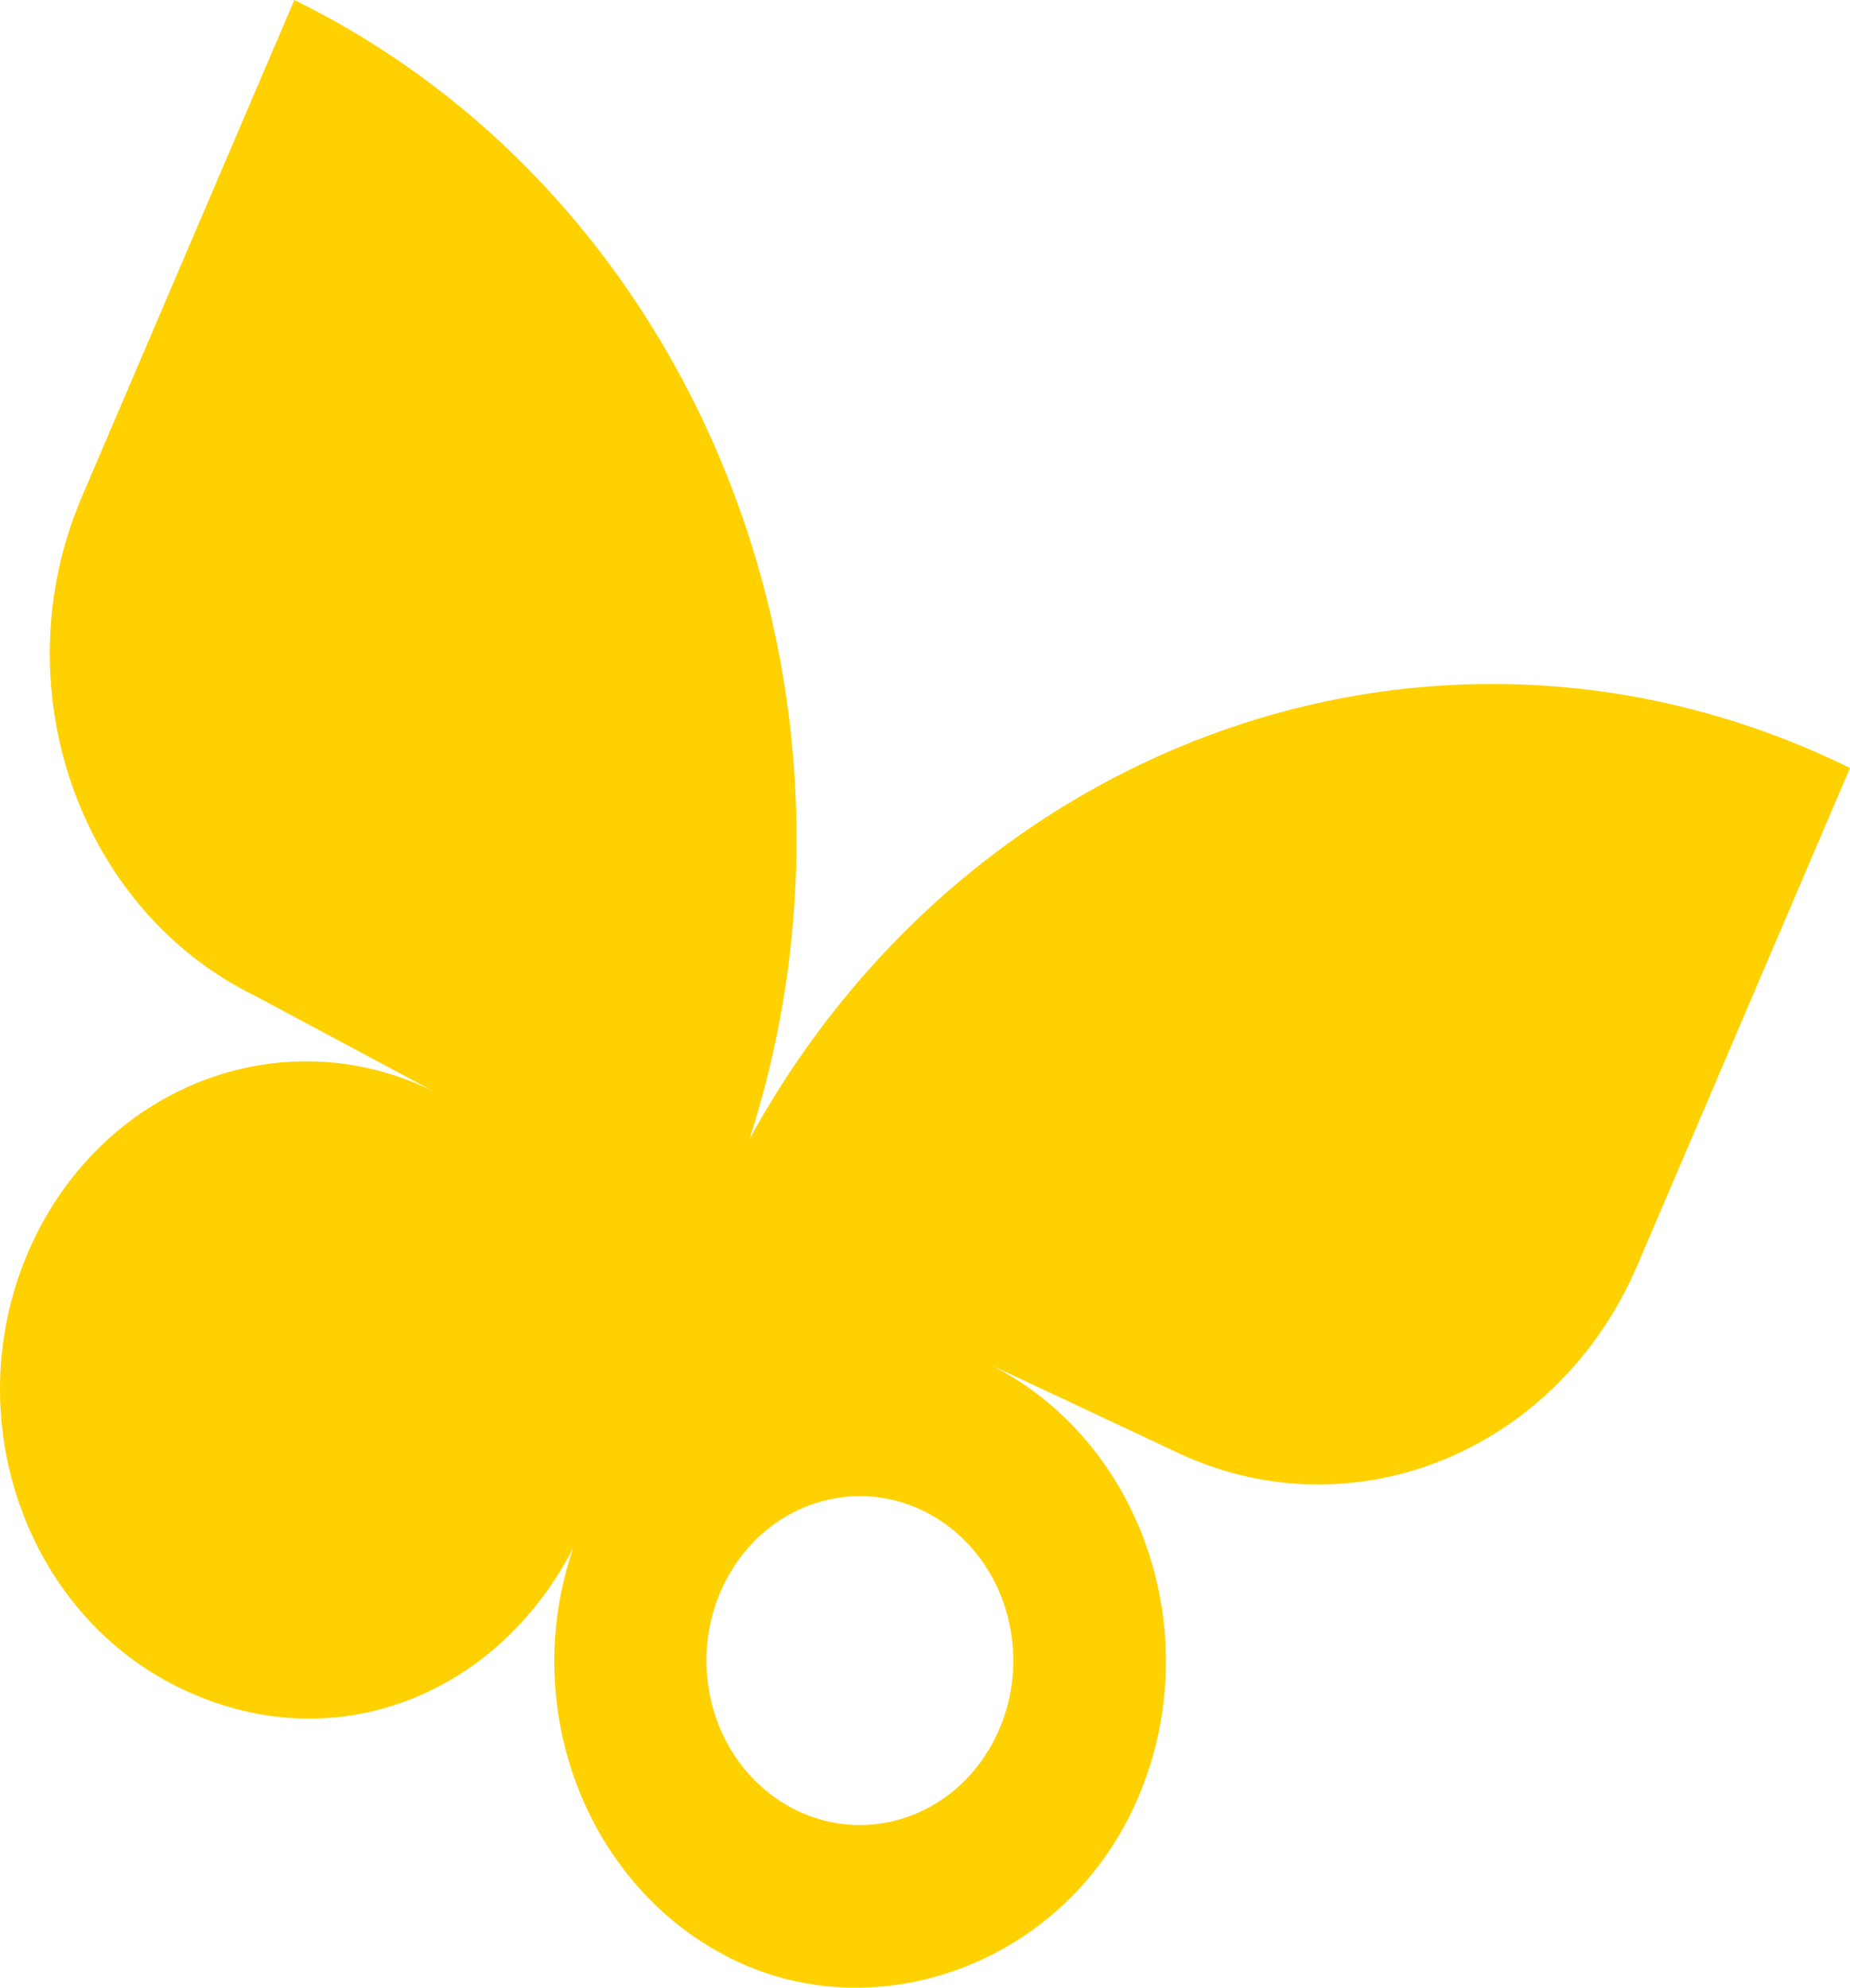
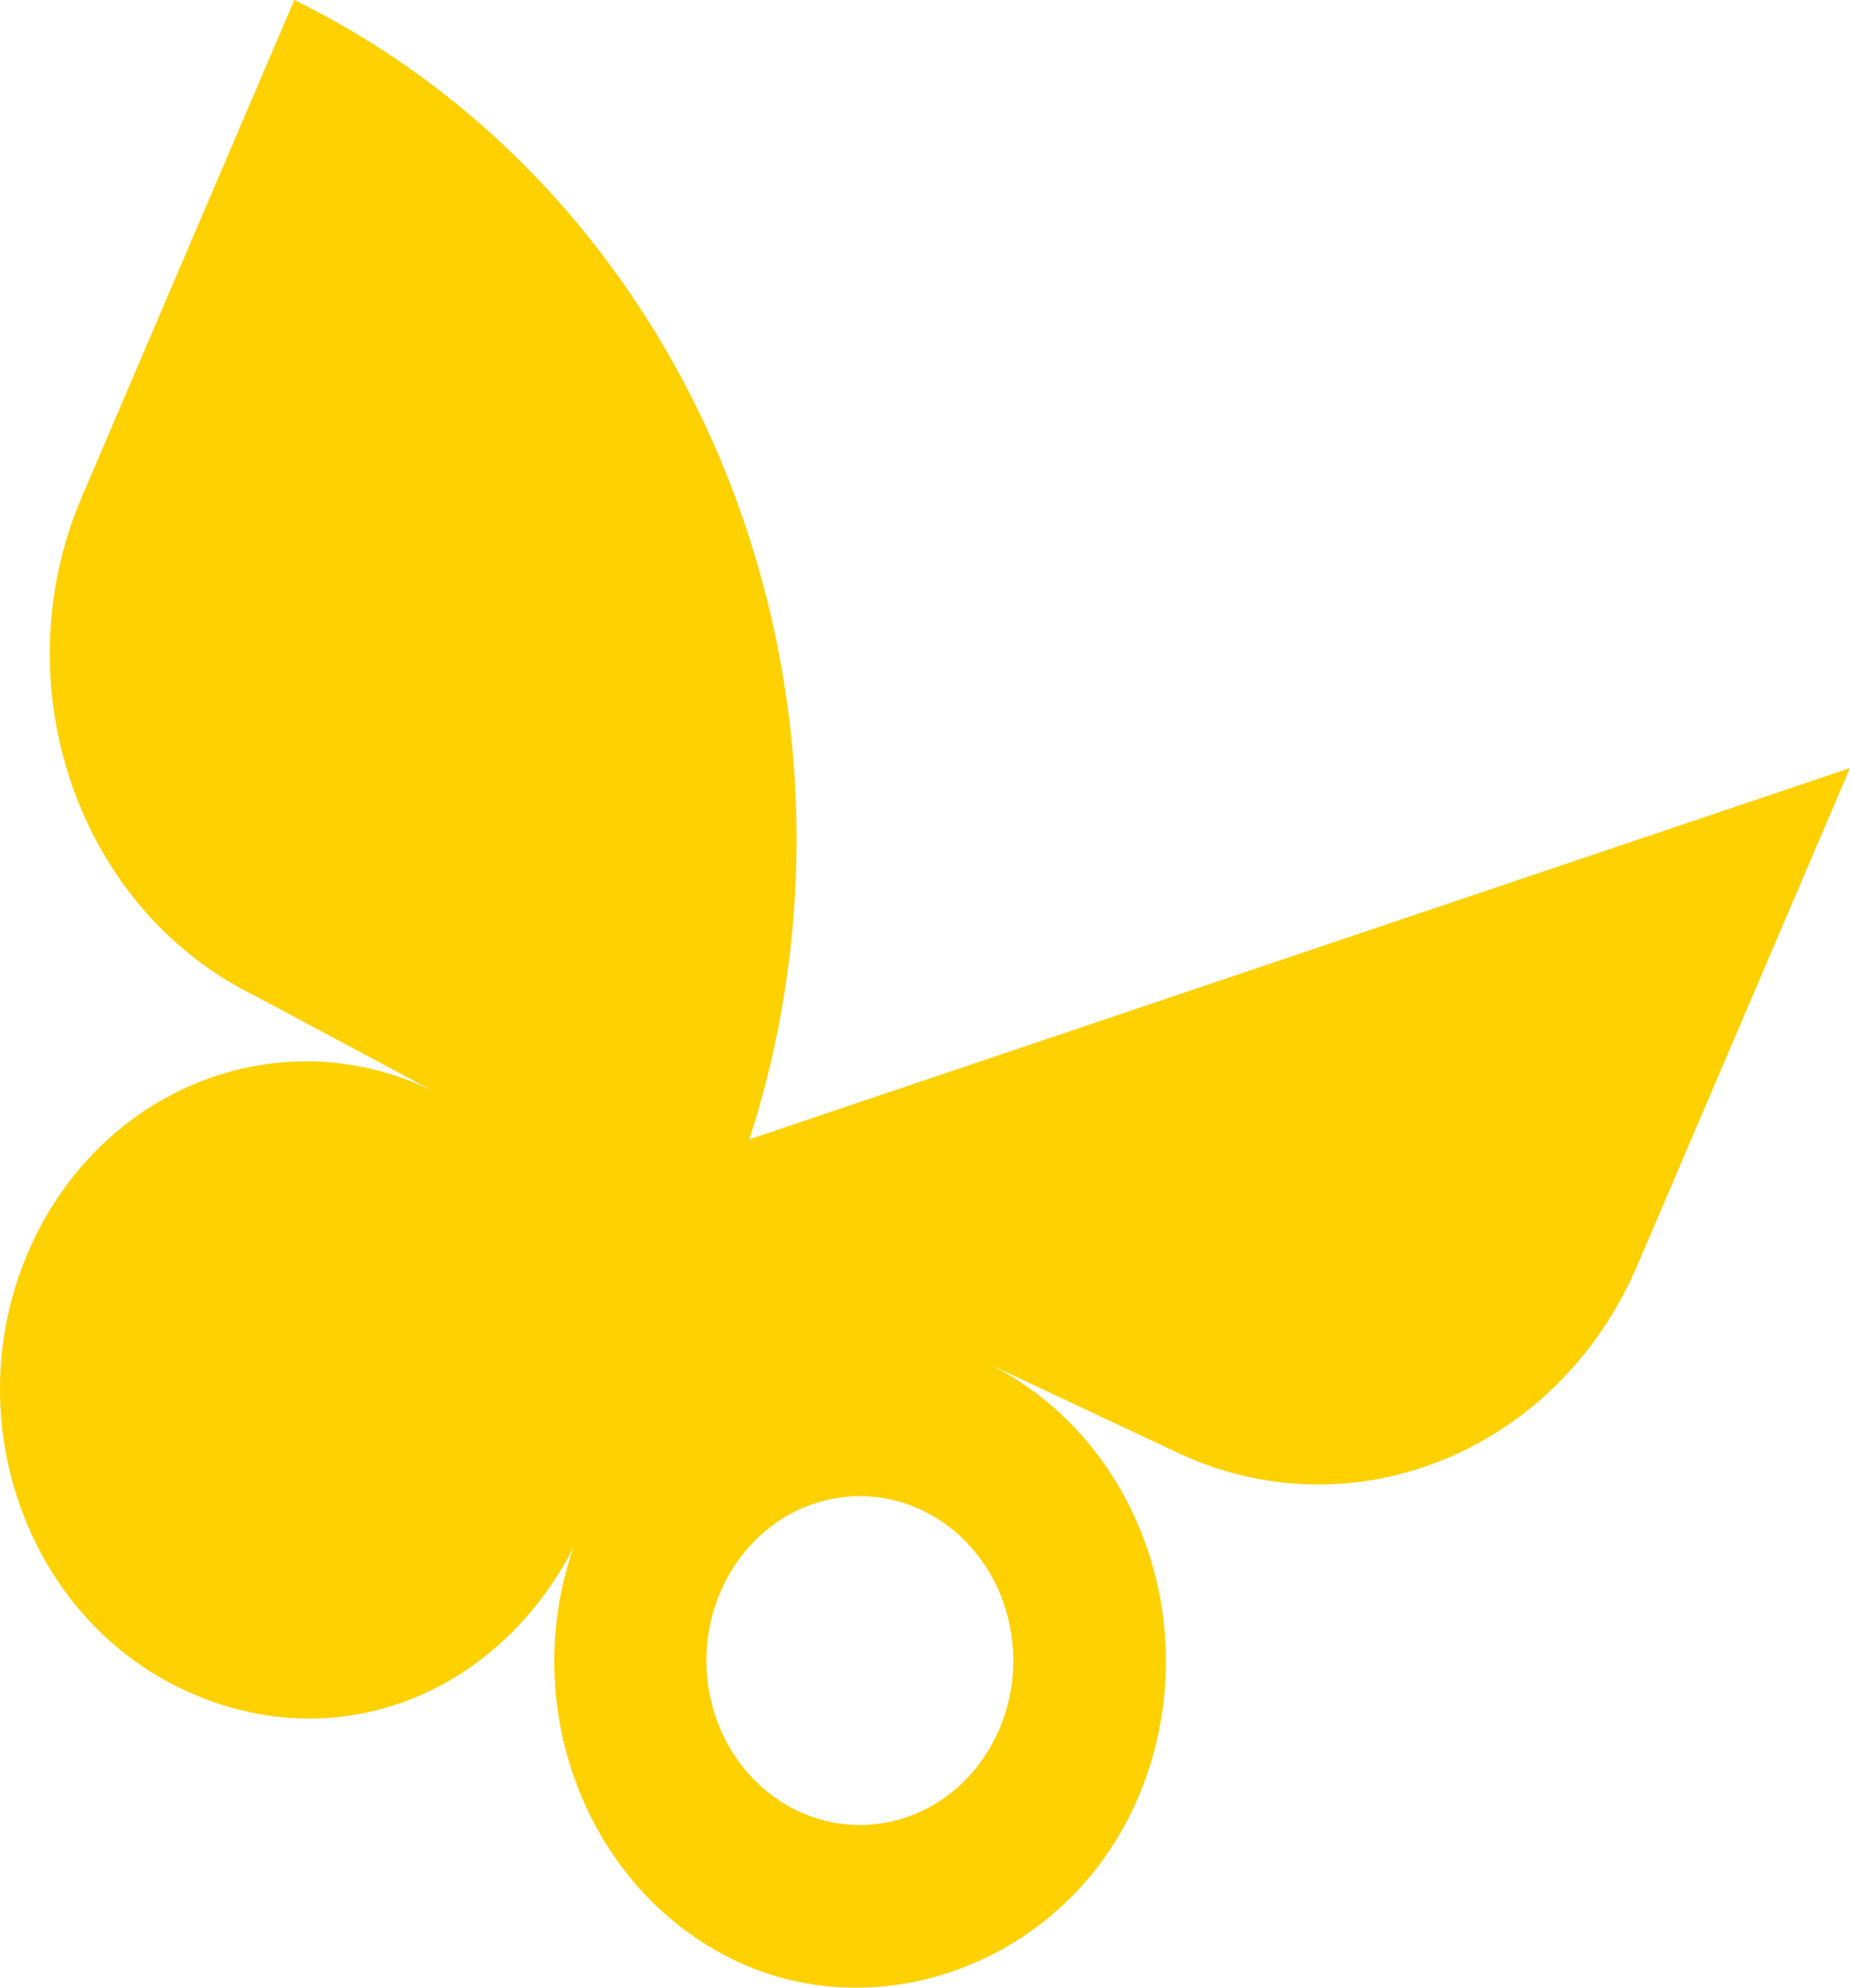
<svg xmlns="http://www.w3.org/2000/svg" width="67" height="72" viewBox="0 0 67 72" fill="none">
-   <path d="M27.14 41.27C32.328 25.197 25.378 7.23 10.66 0L2.962 18.003C.038 24.846 2.838 32.93 9.221 36.064l6.471 3.462c-5.56-2.73-12.133-.111-14.682 5.852-2.548 5.962-.108 13.009 5.452 15.74 5.561 2.73 11.538.335 14.308-5.067-2.009 5.777.458 12.317 5.763 14.922 5.305 2.605 12.134.11 14.682-5.852 2.54-5.938.127-12.95-5.386-15.705l6.629 3.115c6.382 3.135 13.923.13 16.848-6.714L67 27.818c-14.676-7.208-31.86-1.169-39.86 13.45v.003zm5.193 24.7c-2.998.705-5.962-1.328-6.62-4.541-.658-3.214 1.238-6.39 4.236-7.096 2.998-.705 5.962 1.328 6.62 4.541.658 3.213-1.239 6.39-4.236 7.096z" fill="#FFD100" />
+   <path d="M27.14 41.27C32.328 25.197 25.378 7.23 10.66 0L2.962 18.003C.038 24.846 2.838 32.93 9.221 36.064l6.471 3.462c-5.56-2.73-12.133-.111-14.682 5.852-2.548 5.962-.108 13.009 5.452 15.74 5.561 2.73 11.538.335 14.308-5.067-2.009 5.777.458 12.317 5.763 14.922 5.305 2.605 12.134.11 14.682-5.852 2.54-5.938.127-12.95-5.386-15.705l6.629 3.115c6.382 3.135 13.923.13 16.848-6.714L67 27.818v.003zm5.193 24.7c-2.998.705-5.962-1.328-6.62-4.541-.658-3.214 1.238-6.39 4.236-7.096 2.998-.705 5.962 1.328 6.62 4.541.658 3.213-1.239 6.39-4.236 7.096z" fill="#FFD100" />
</svg>